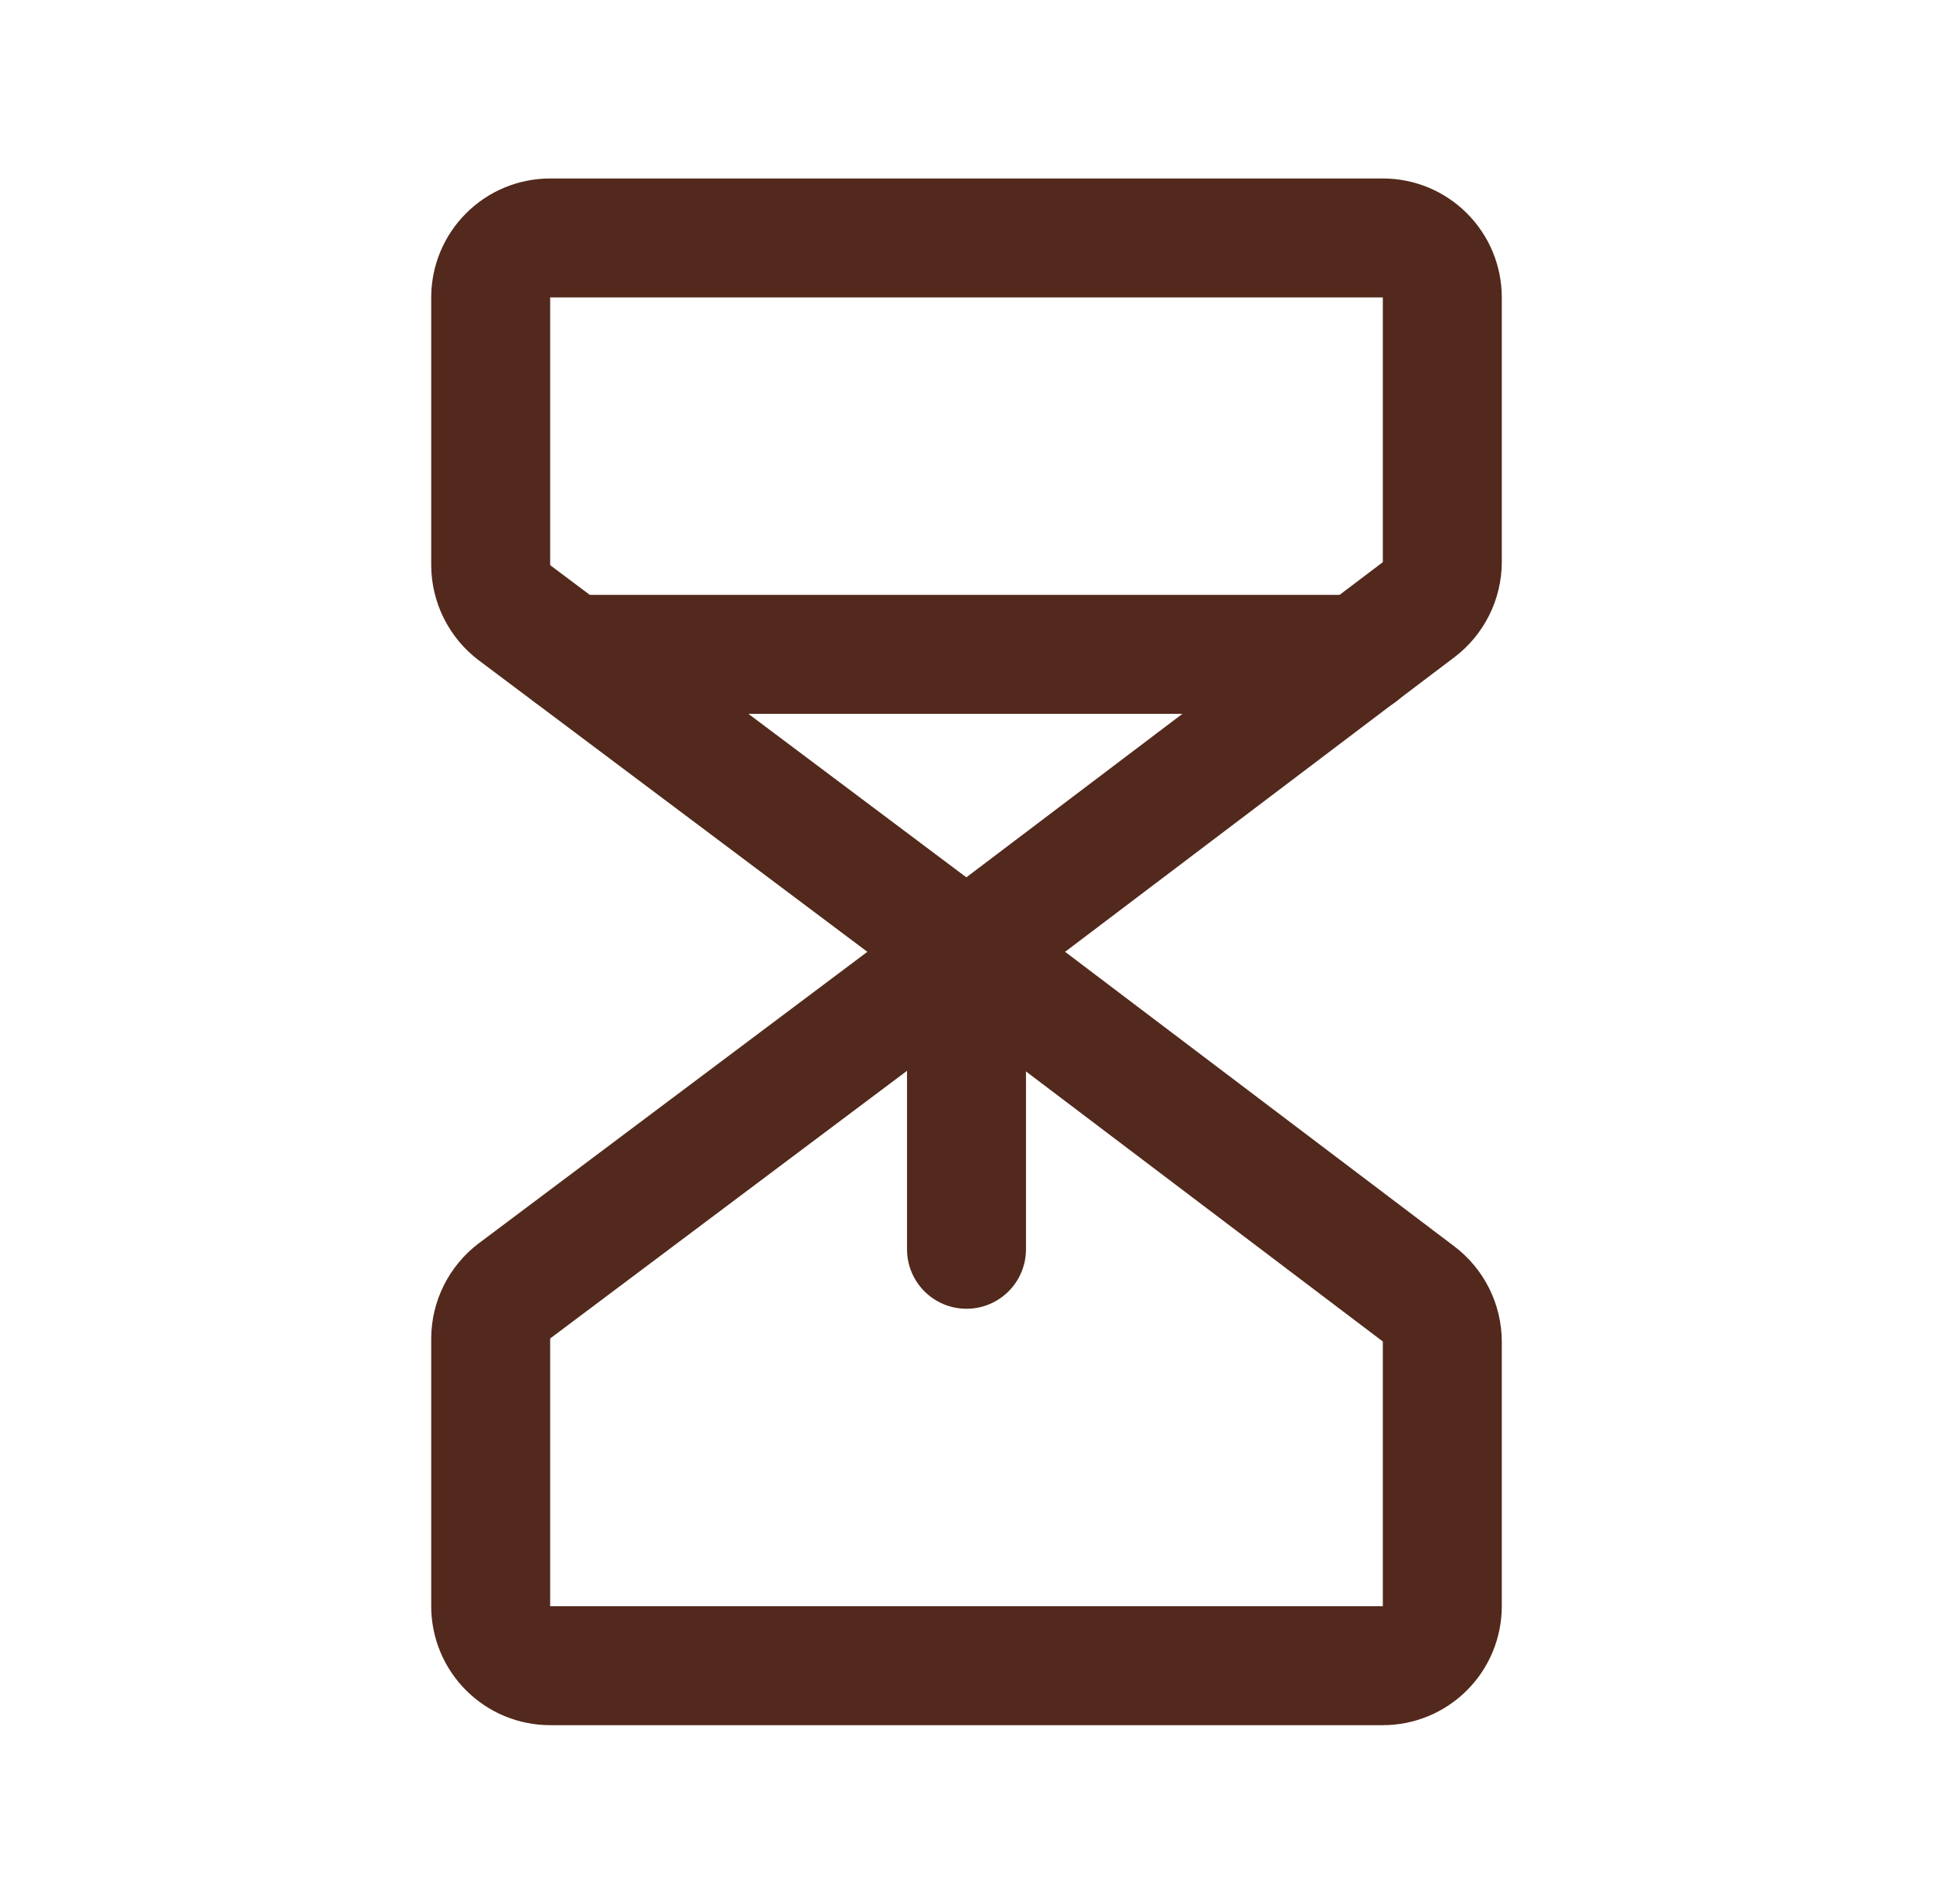
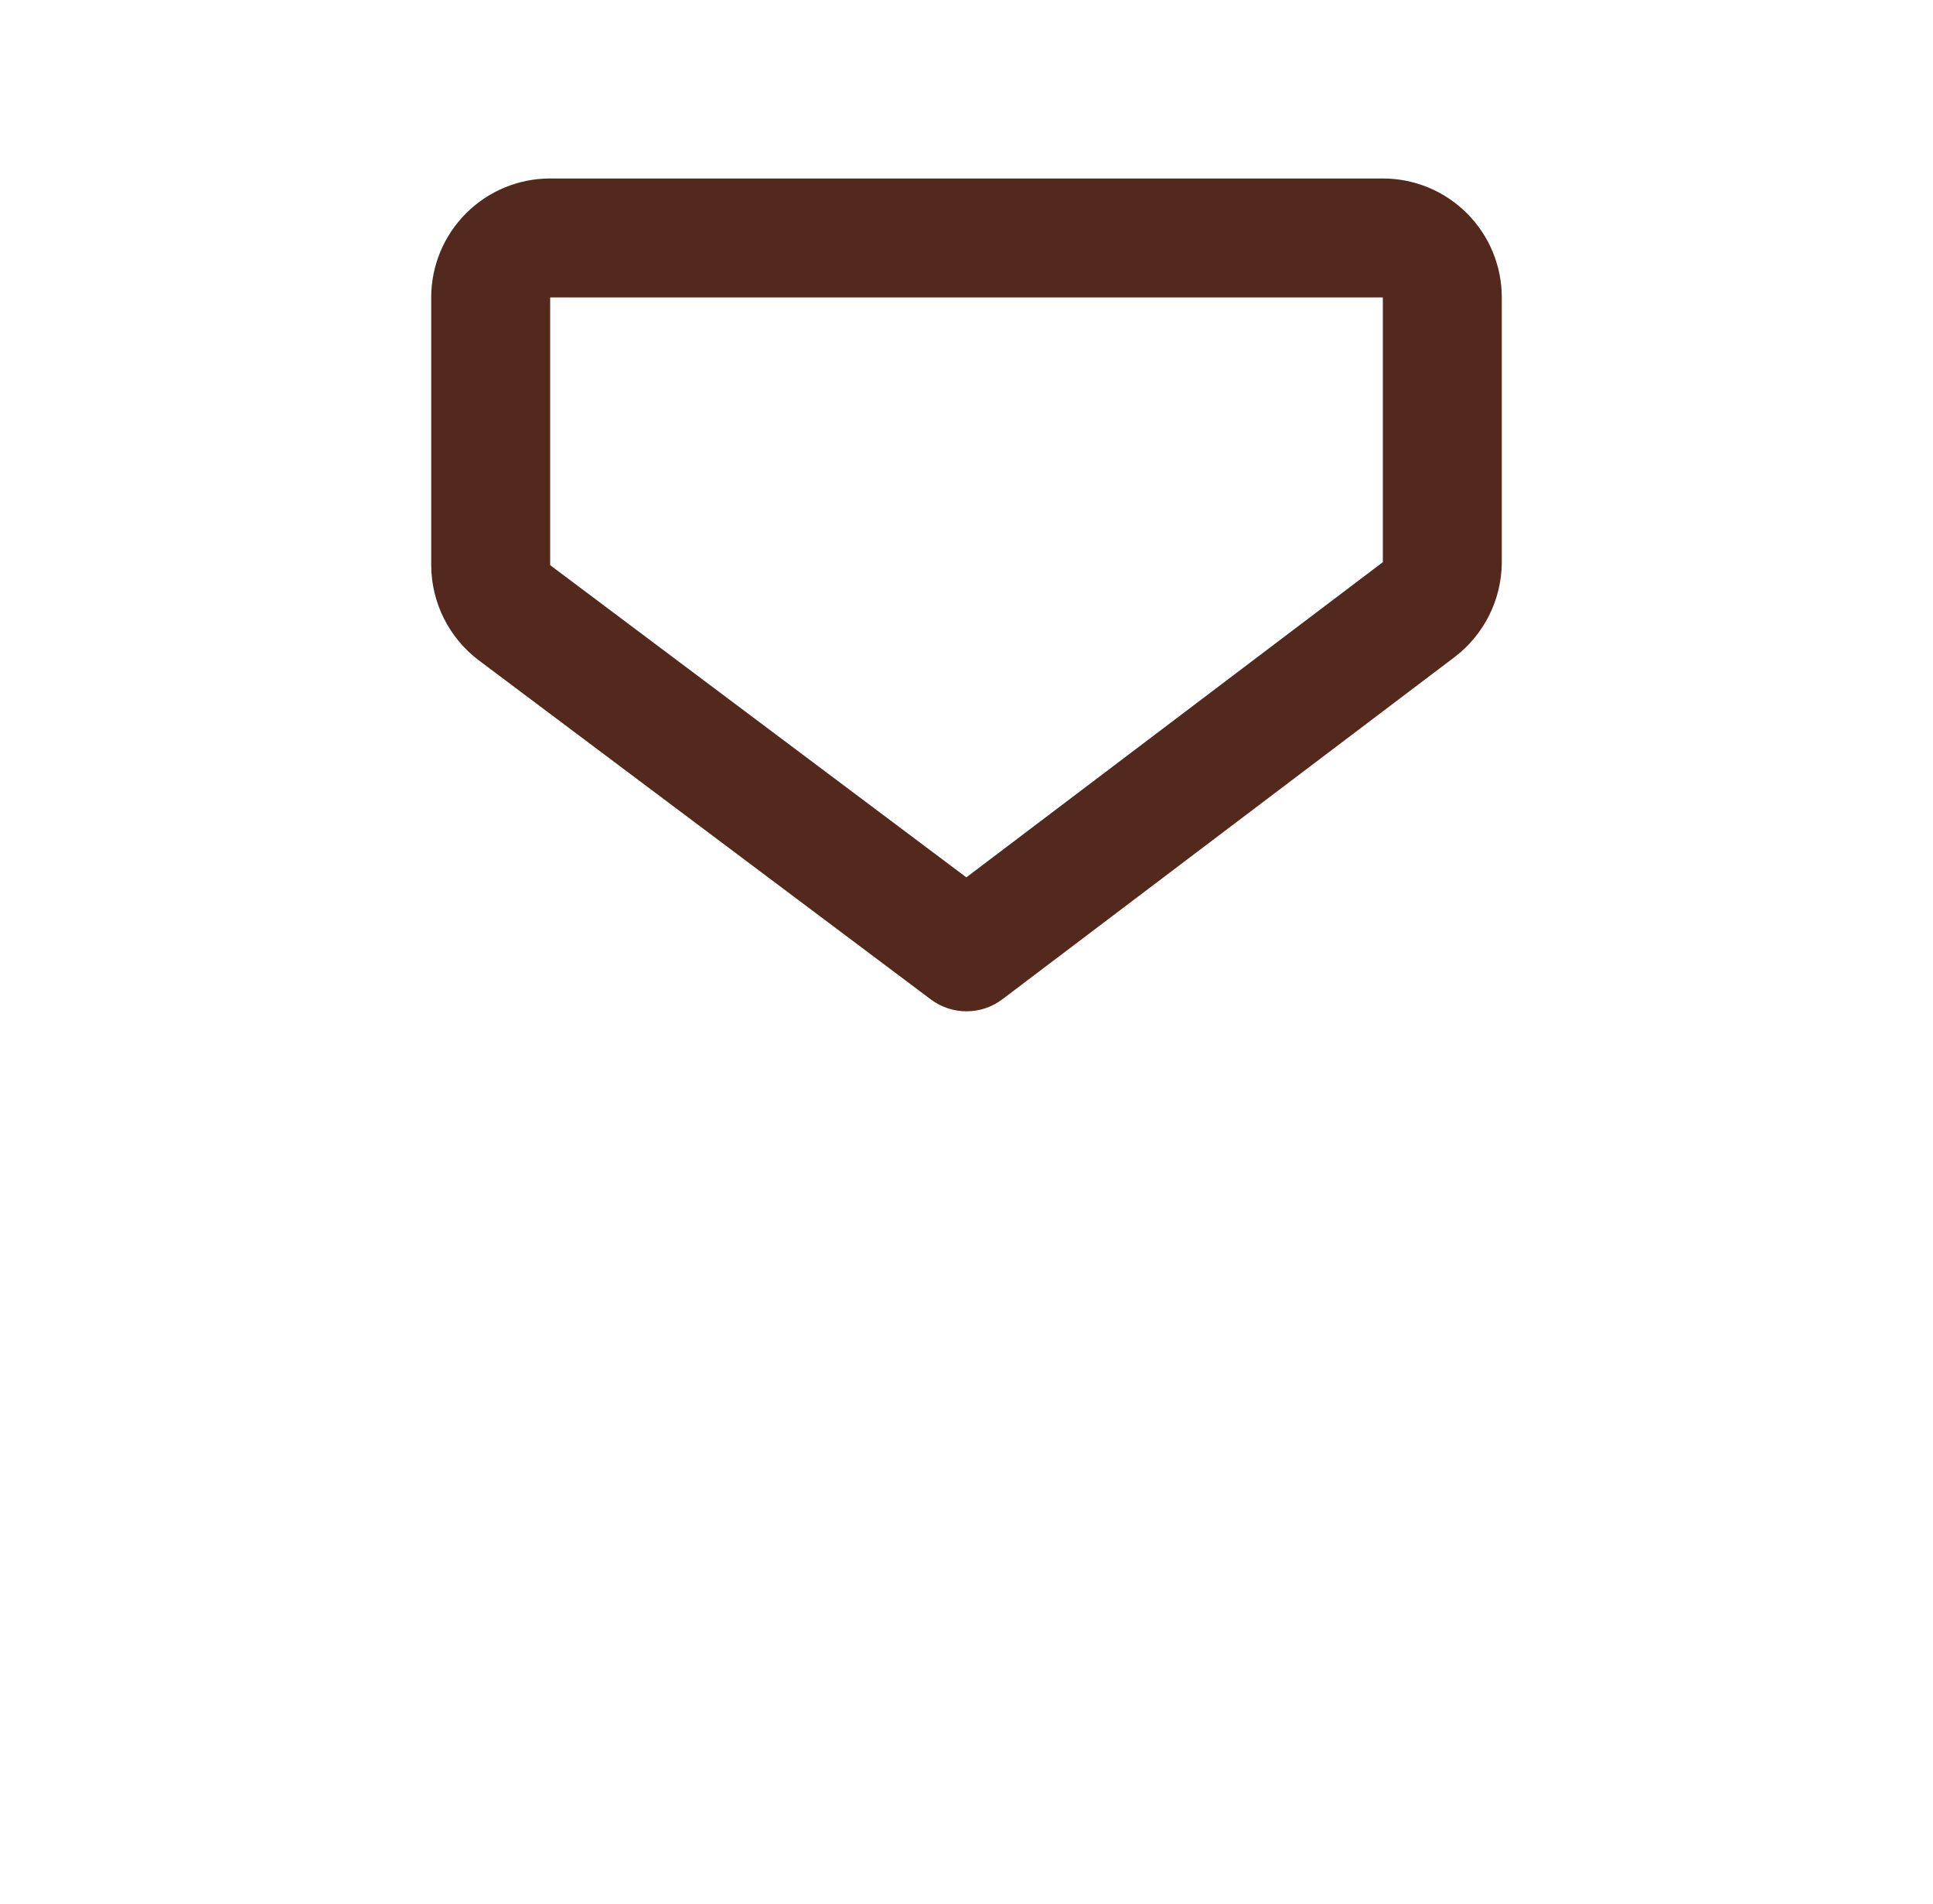
<svg xmlns="http://www.w3.org/2000/svg" width="65" height="64" viewBox="0 0 65 64" fill="none">
  <path fill-rule="evenodd" clip-rule="evenodd" d="M15.672 7.172C16.422 6.421 17.439 6 18.5 6H46.5C47.561 6 48.578 6.421 49.328 7.172C50.079 7.922 50.5 8.939 50.5 10V18.912C50.496 19.529 50.351 20.136 50.075 20.688C49.799 21.239 49.401 21.72 48.91 22.093L33.707 33.595C32.995 34.133 32.014 34.135 31.3 33.6L16.09 22.193C15.599 21.82 15.201 21.339 14.925 20.788C14.649 20.236 14.504 19.629 14.5 19.012L14.5 19L14.5 10C14.5 8.939 14.921 7.922 15.672 7.172ZM46.5 10H18.5V18.989C18.5 18.992 18.501 18.996 18.503 18.999C18.504 19.002 18.506 19.005 18.509 19.007L32.495 29.496L46.49 18.907C46.49 18.907 46.49 18.907 46.49 18.907C46.493 18.905 46.496 18.902 46.497 18.899C46.499 18.896 46.5 18.892 46.5 18.889V10Z" fill="#52291C" />
-   <path fill-rule="evenodd" clip-rule="evenodd" d="M31.3 30.4C32.014 29.865 32.995 29.867 33.707 30.405L48.91 41.907C49.401 42.28 49.799 42.761 50.075 43.312C50.351 43.864 50.496 44.471 50.5 45.088L50.5 45.1L50.5 54C50.5 55.061 50.079 56.078 49.328 56.828C48.578 57.579 47.561 58 46.5 58H18.5C17.439 58 16.422 57.579 15.672 56.828C14.921 56.078 14.5 55.061 14.5 54V44.988C14.504 44.371 14.649 43.764 14.925 43.212C15.201 42.661 15.599 42.18 16.09 41.807L16.1 41.8L31.3 30.4ZM18.5 45.011C18.5 45.008 18.501 45.004 18.503 45.001C18.504 44.998 18.506 44.995 18.509 44.993L32.495 34.504L46.49 45.093C46.49 45.093 46.49 45.093 46.49 45.093C46.493 45.095 46.496 45.098 46.497 45.101C46.498 45.102 46.498 45.103 46.499 45.105C46.499 45.107 46.5 45.109 46.5 45.111V54H18.5V45.011Z" fill="#52291C" />
-   <path fill-rule="evenodd" clip-rule="evenodd" d="M17.175 22C17.175 20.895 18.07 20 19.175 20H45.725C46.83 20 47.725 20.895 47.725 22C47.725 23.105 46.83 24 45.725 24H19.175C18.07 24 17.175 23.105 17.175 22Z" fill="#52291C" />
-   <path fill-rule="evenodd" clip-rule="evenodd" d="M32.5 30C33.605 30 34.5 30.895 34.5 32V42C34.5 43.105 33.605 44 32.5 44C31.395 44 30.5 43.105 30.5 42V32C30.5 30.895 31.395 30 32.5 30Z" fill="#52291C" />
</svg>